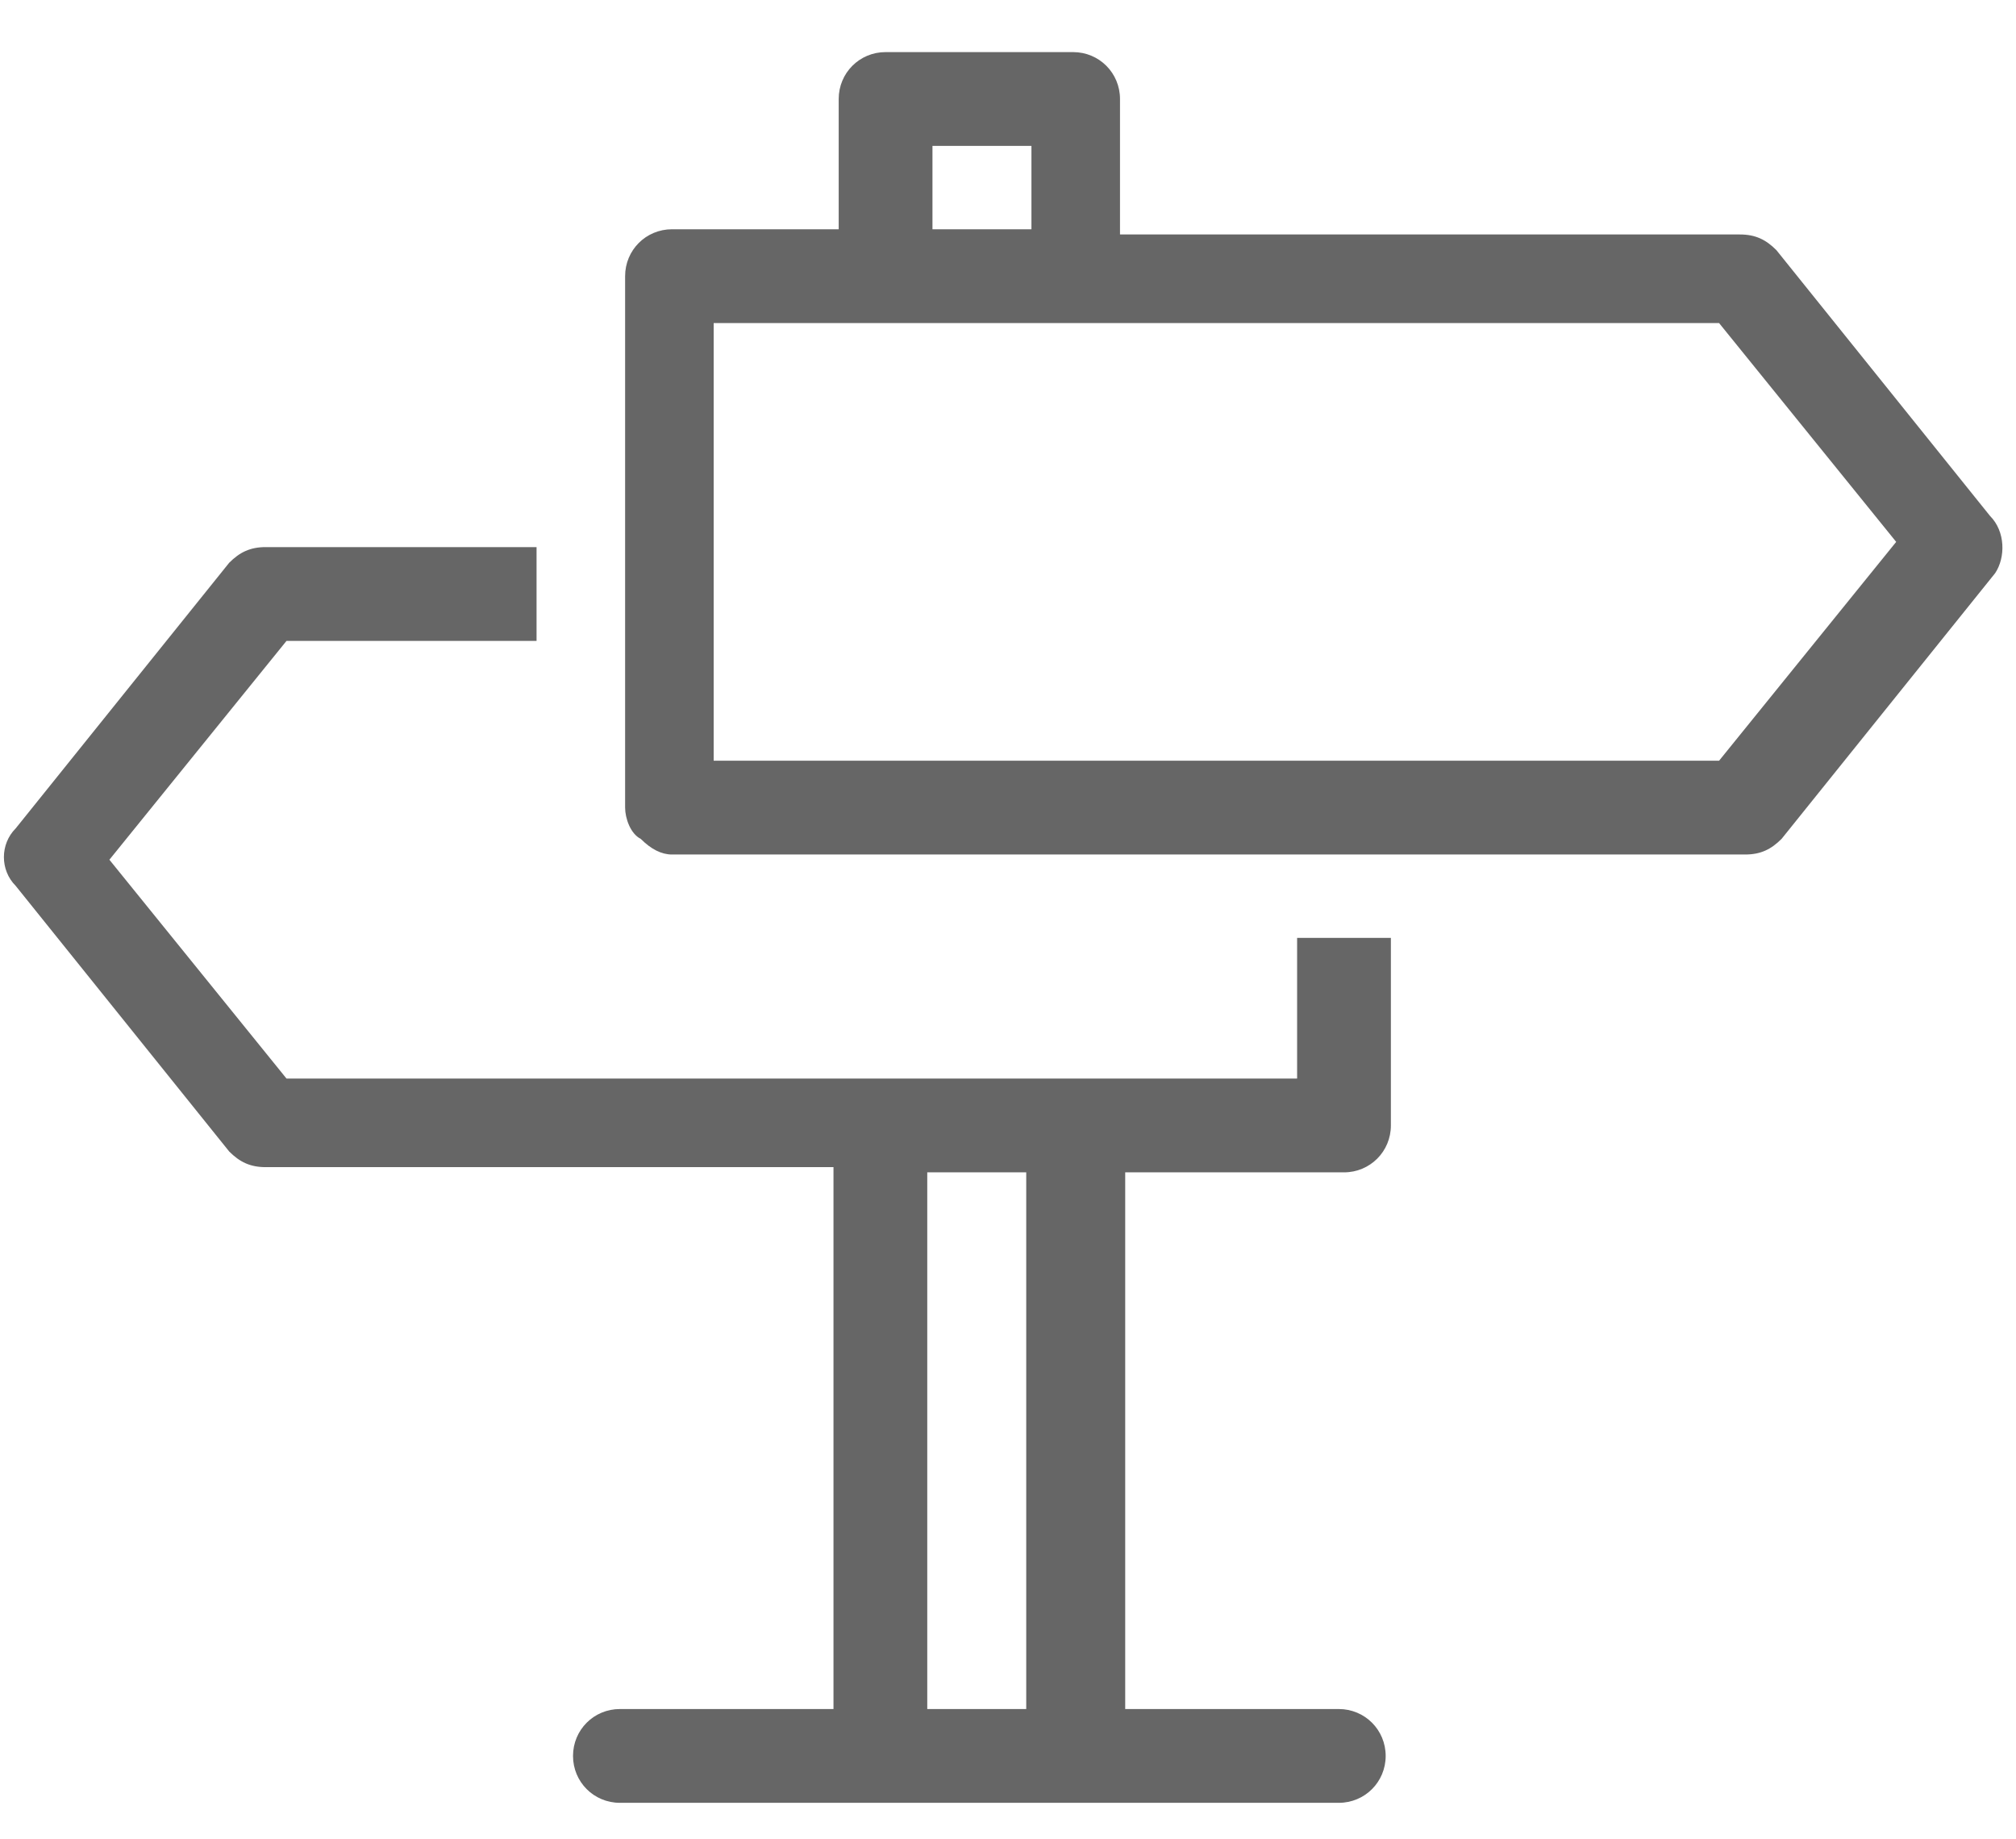
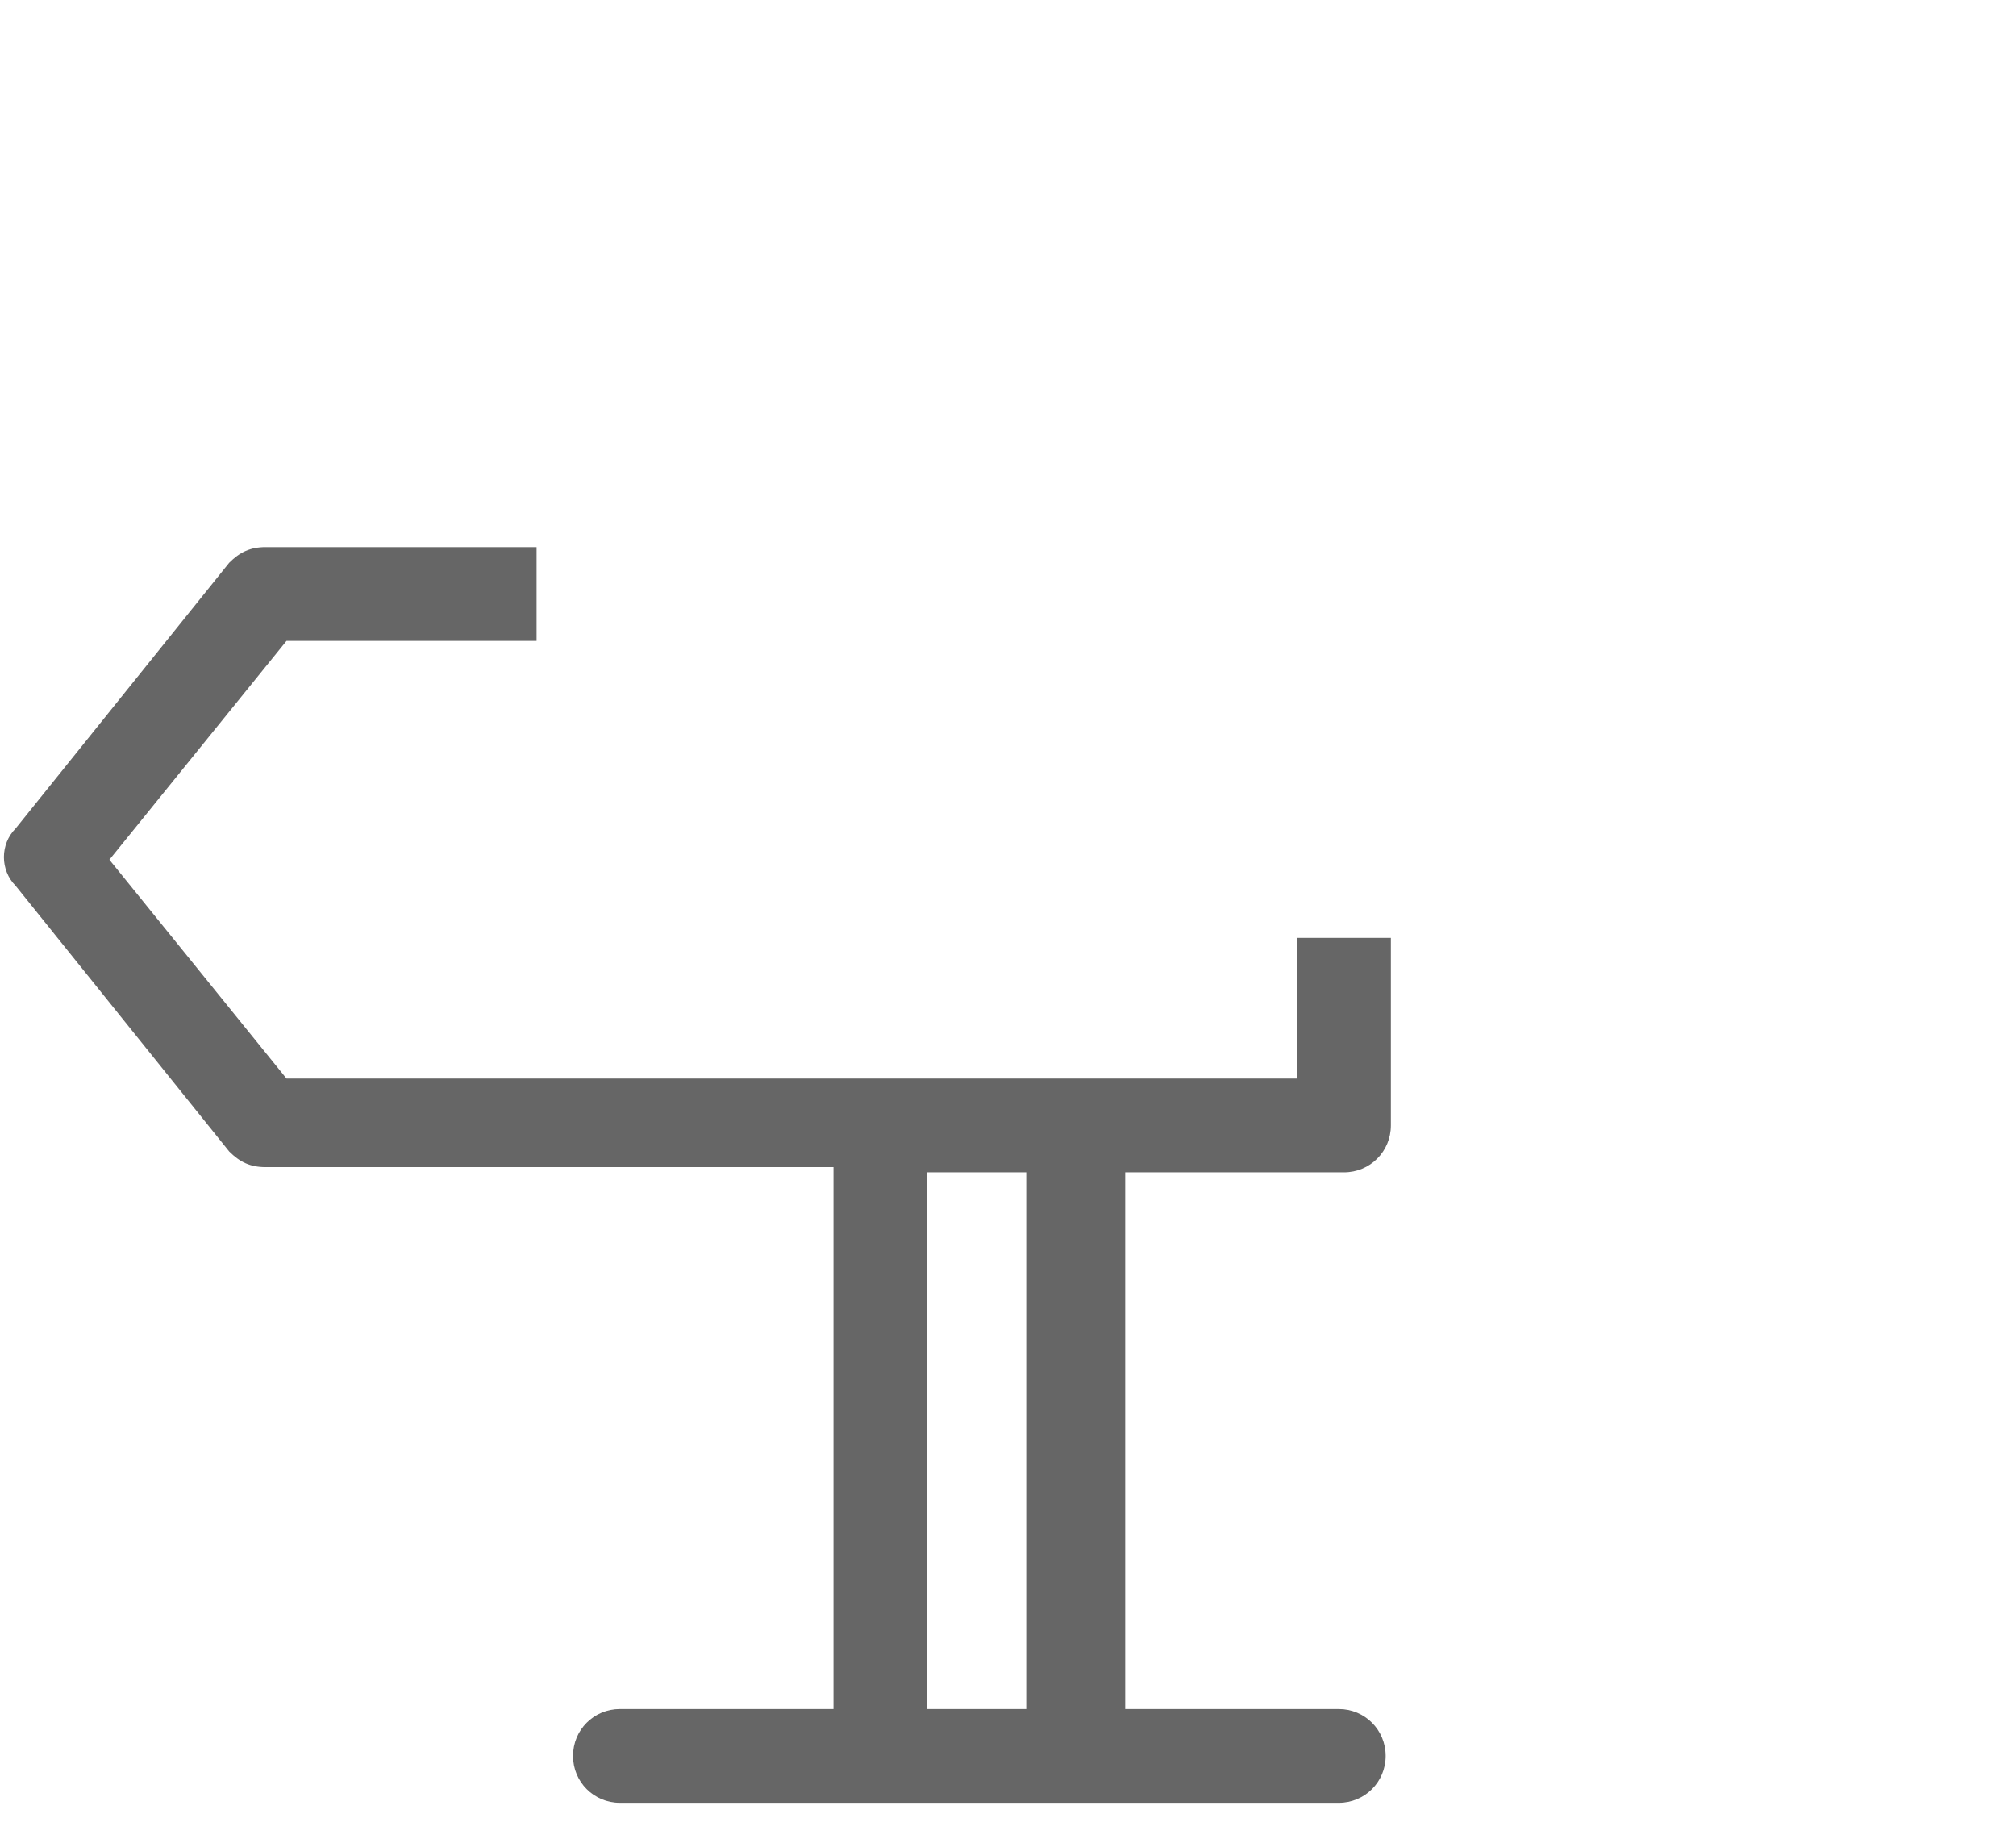
<svg xmlns="http://www.w3.org/2000/svg" version="1.1" id="Layer_1" x="0px" y="0px" viewBox="0 0 38.7 35.3" style="enable-background:new 0 0 38.7 35.3;" xml:space="preserve">
  <style type="text/css">
	.st0{fill:#666666;}
</style>
  <g>
-     <path class="st0" d="M38.2,9.9l-4.1-5.1c-0.2-0.2-0.4-0.3-0.7-0.3H21.5V1.9c0-0.5-0.4-0.9-0.9-0.9H17c-0.5,0-0.9,0.4-0.9,0.9v2.5   h-3.2c-0.5,0-0.9,0.4-0.9,0.9v10.2c0,0.2,0.1,0.5,0.3,0.6c0.2,0.2,0.4,0.3,0.6,0.3l20.6,0c0.3,0,0.5-0.1,0.7-0.3l4.1-5.1   C38.5,10.7,38.5,10.2,38.2,9.9z M17.9,2.8h1.9v1.6h-1.9V2.8z M33,14.6l-19.3,0V6.2H33l3.4,4.2L33,14.6z" />
    <path class="st0" d="M24.8,20.7H5.5l-3.4-4.2l3.4-4.2l4.8,0v-1.8l-5.2,0c-0.3,0-0.5,0.1-0.7,0.3l-4.1,5.1C0,16.2,0,16.7,0.3,17   l4.1,5.1c0.2,0.2,0.4,0.3,0.7,0.3h10.9v10.4h-4.1c-0.5,0-0.9,0.4-0.9,0.9s0.4,0.9,0.9,0.9h13.8c0.5,0,0.9-0.4,0.9-0.9   s-0.4-0.9-0.9-0.9h-4.1V22.5h4.2c0.5,0,0.9-0.4,0.9-0.9v-3.6h-1.8V20.7z M19.7,32.8h-1.9V22.5h1.9V32.8z" />
  </g>
</svg>